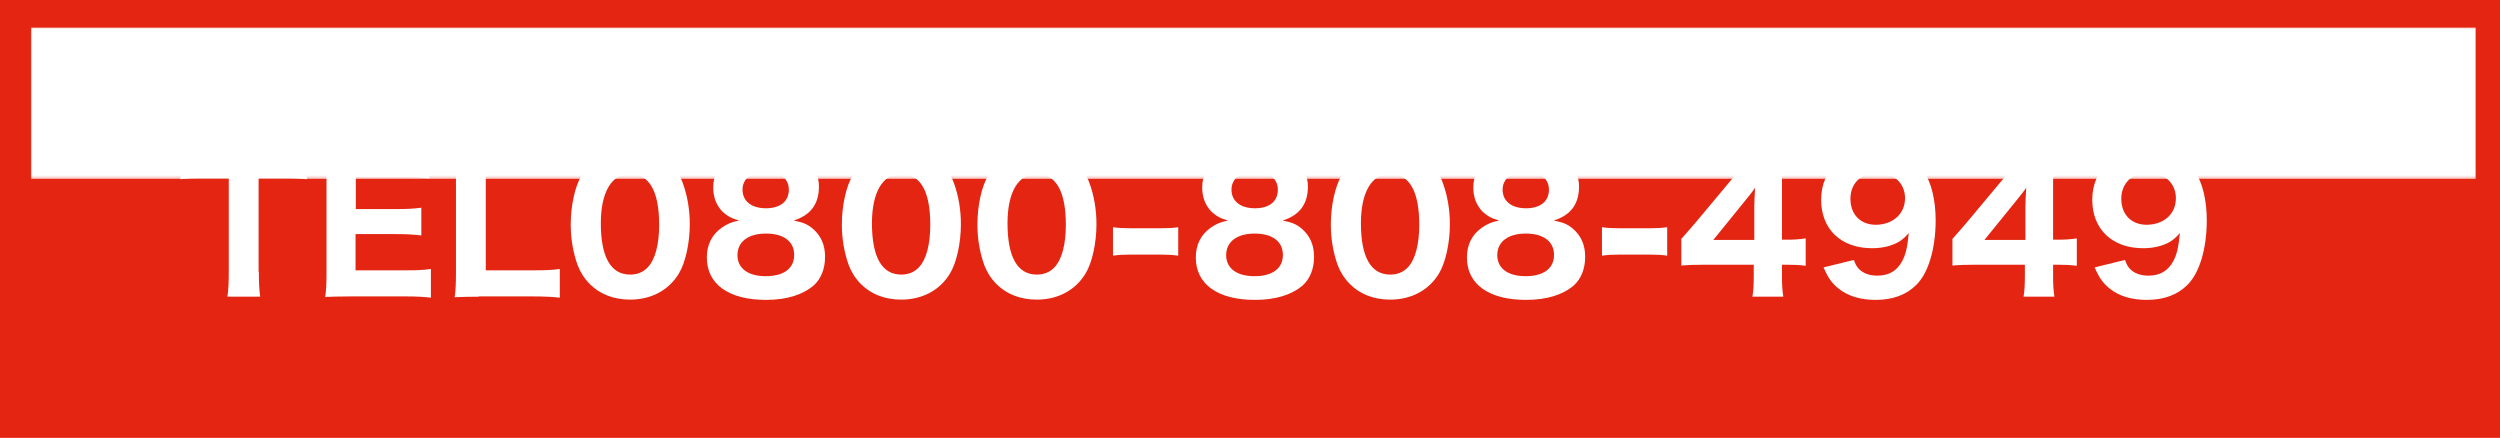
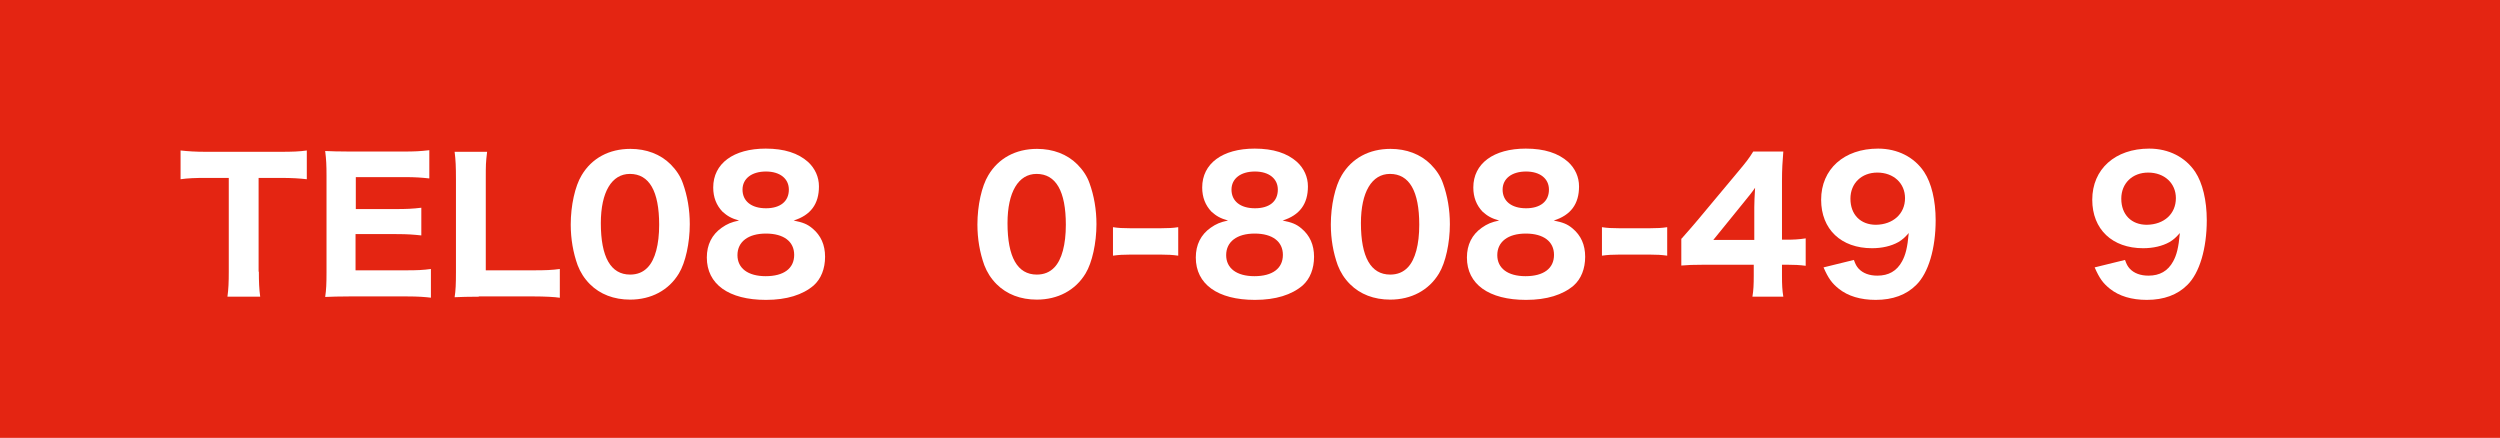
<svg xmlns="http://www.w3.org/2000/svg" xmlns:xlink="http://www.w3.org/1999/xlink" version="1.1" id="レイヤー_1" x="0px" y="0px" viewBox="0 0 938.7 164.4" style="enable-background:new 0 0 938.7 164.4;" xml:space="preserve">
  <style type="text/css">
	.st0{fill:#E42512;}
	.st1{filter:url(#Adobe_OpacityMaskFilter);}
	.st2{clip-path:url(#SVGID_2_);fill:url(#SVGID_4_);}
	.st3{clip-path:url(#SVGID_2_);mask:url(#SVGID_3_);fill:url(#SVGID_5_);}
	.st4{fill:#FFFFFF;}
</style>
  <rect class="st0" width="938.7" height="164.4" />
  <g>
    <defs>
      <rect id="SVGID_1_" x="11.6" y="10.3" width="918.1" height="56.9" />
    </defs>
    <clipPath id="SVGID_2_">
      <use xlink:href="#SVGID_1_" style="overflow:visible;" />
    </clipPath>
    <defs>
      <filter id="Adobe_OpacityMaskFilter" filterUnits="userSpaceOnUse" x="11.6" y="10.3" width="918.1" height="56.9">
        <feColorMatrix type="matrix" values="1 0 0 0 0  0 1 0 0 0  0 0 1 0 0  0 0 0 1 0" />
      </filter>
    </defs>
    <mask maskUnits="userSpaceOnUse" x="11.6" y="10.3" width="918.1" height="56.9" id="SVGID_3_">
      <g class="st1">
        <linearGradient id="SVGID_4_" gradientUnits="userSpaceOnUse" x1="-611.759" y1="6720.74" x2="-610.759" y2="6720.74" gradientTransform="matrix(0 -106.712 -106.712 0 717653.625 -65231.383)">
          <stop offset="0" style="stop-color:#000000" />
          <stop offset="1" style="stop-color:#FFFFFF" />
        </linearGradient>
        <rect x="11.6" y="10.3" class="st2" width="918.1" height="56.9" />
      </g>
    </mask>
    <linearGradient id="SVGID_5_" gradientUnits="userSpaceOnUse" x1="-611.759" y1="6720.74" x2="-610.759" y2="6720.74" gradientTransform="matrix(0 -106.712 -106.712 0 717653.625 -65231.383)">
      <stop offset="0" style="stop-color:#FFFFFF" />
      <stop offset="1" style="stop-color:#FFFFFF" />
    </linearGradient>
-     <rect x="11.6" y="10.3" class="st3" width="918.1" height="56.9" />
  </g>
  <g>
    <path class="st4" d="M97.2,102c0,3.8,0.1,6.5,0.5,9.4H85.4c0.4-2.9,0.5-5.5,0.5-9.4V66.8h-8.5c-4,0-6.9,0.1-9.6,0.5V56.5   c2.7,0.3,5.6,0.5,9.5,0.5h27.8c4.7,0,7.4-0.1,10.1-0.5v10.8c-2.7-0.3-5.3-0.5-10.1-0.5h-8V102z" />
    <path class="st4" d="M162,111.8c-2.5-0.3-4.9-0.5-9.3-0.5h-21.4c-4.5,0-6.4,0.1-9.2,0.2c0.4-2.7,0.5-5,0.5-9.3V65.9   c0-3.8-0.1-6-0.5-9.2c2.7,0.1,4.5,0.2,9.1,0.2h20.7c3.6,0,5.9-0.1,9.3-0.5v10.6c-2.8-0.3-5.1-0.5-9.3-0.5h-18.3v12h15.2   c3.7,0,6.2-0.1,9.4-0.5v10.4c-2.9-0.3-4.9-0.5-9.4-0.5h-15.3v13.6h19.1c4.1,0,6.3-0.1,9.2-0.5V111.8z" />
    <path class="st4" d="M179.8,111.4c-4.1,0-6.6,0.1-9.1,0.2c0.4-2.5,0.5-5.1,0.5-9.3v-35c0-4.6-0.1-7.2-0.5-10.3h12.2   c-0.5,4.1-0.5,4.9-0.5,10.2v34.3h17.9c4.6,0,7-0.1,9.9-0.5v10.8c-1.9-0.3-5.7-0.5-9.9-0.5H179.8z" />
    <path class="st4" d="M221.5,106.7c-2.1-2.1-3.6-4.5-4.6-7.1c-1.7-4.7-2.6-9.9-2.6-15.3c0-7.1,1.6-14.4,4.1-18.5   c3.8-6.4,10.3-9.9,18.3-9.9c6,0,11.3,2,15.1,5.8c2.1,2.1,3.7,4.5,4.6,7.1c1.7,4.7,2.6,9.9,2.6,15.4c0,7-1.6,14.4-4.1,18.5   c-3.8,6.3-10.4,9.8-18.3,9.8C230.5,112.5,225.3,110.5,221.5,106.7z M225.6,83.8c0,12.7,3.7,19.3,11,19.3c2.7,0,4.9-0.9,6.6-2.7   c2.8-2.9,4.3-8.6,4.3-16c0-12.6-3.7-19.1-11-19.1C229.7,65.3,225.6,72.1,225.6,83.8z" />
    <path class="st4" d="M305.1,85.8c3.1,2.6,4.7,6.1,4.7,10.6s-1.5,8.3-4.3,10.8c-4.1,3.5-10.1,5.4-17.9,5.4c-14,0-22.2-5.9-22.2-15.9   c0-4.8,1.9-8.6,5.6-11.2c2-1.4,3.6-2.1,6.5-2.7c-2.9-0.8-4.4-1.7-6.2-3.3c-2.3-2.4-3.5-5.4-3.5-9.1c0-9,7.6-14.6,19.7-14.6   c7,0,12.2,1.7,15.9,5c2.6,2.4,4.1,5.6,4.1,9.2c0,6.6-3.1,10.8-9.5,12.8C301.4,83.5,303.1,84.1,305.1,85.8z M276.9,95.8   c0,4.9,3.9,7.9,10.6,7.9c6.8,0,10.7-2.9,10.7-8c0-5-3.9-8-10.6-8S276.9,90.8,276.9,95.8z M278.8,71.2c0,4.3,3.3,7,8.8,7   c5.4,0,8.6-2.6,8.6-7c0-4.1-3.3-6.8-8.6-6.8C282.2,64.4,278.8,67.1,278.8,71.2z" />
-     <path class="st4" d="M323.3,106.7c-2.1-2.1-3.6-4.5-4.6-7.1c-1.7-4.7-2.6-9.9-2.6-15.3c0-7.1,1.6-14.4,4.1-18.5   c3.8-6.4,10.3-9.9,18.3-9.9c6,0,11.3,2,15.1,5.8c2.1,2.1,3.7,4.5,4.6,7.1c1.7,4.7,2.6,9.9,2.6,15.4c0,7-1.6,14.4-4.1,18.5   c-3.8,6.3-10.4,9.8-18.3,9.8C332.3,112.5,327.1,110.5,323.3,106.7z M327.4,83.8c0,12.7,3.7,19.3,11,19.3c2.7,0,4.9-0.9,6.6-2.7   c2.8-2.9,4.3-8.6,4.3-16c0-12.6-3.7-19.1-11-19.1C331.5,65.3,327.4,72.1,327.4,83.8z" />
    <path class="st4" d="M374.2,106.7c-2.1-2.1-3.6-4.5-4.6-7.1c-1.7-4.7-2.6-9.9-2.6-15.3c0-7.1,1.6-14.4,4.1-18.5   c3.8-6.4,10.3-9.9,18.3-9.9c6,0,11.3,2,15.1,5.8c2.1,2.1,3.7,4.5,4.6,7.1c1.7,4.7,2.6,9.9,2.6,15.4c0,7-1.6,14.4-4.1,18.5   c-3.8,6.3-10.4,9.8-18.3,9.8C383.2,112.5,378,110.5,374.2,106.7z M378.3,83.8c0,12.7,3.7,19.3,11,19.3c2.7,0,4.9-0.9,6.6-2.7   c2.8-2.9,4.3-8.6,4.3-16c0-12.6-3.7-19.1-11-19.1C382.4,65.3,378.3,72.1,378.3,83.8z" />
    <path class="st4" d="M417.9,85.3c1.9,0.3,3.7,0.4,6.4,0.4H436c2.7,0,4.5-0.1,6.4-0.4V96c-2.2-0.3-3.8-0.4-6.4-0.4h-11.7   c-2.6,0-4.2,0.1-6.4,0.4V85.3z" />
    <path class="st4" d="M488.7,85.8c3.1,2.6,4.7,6.1,4.7,10.6s-1.5,8.3-4.3,10.8c-4.1,3.5-10.1,5.4-17.9,5.4c-14,0-22.2-5.9-22.2-15.9   c0-4.8,1.9-8.6,5.6-11.2c2-1.4,3.6-2.1,6.5-2.7c-2.9-0.8-4.4-1.7-6.2-3.3c-2.3-2.4-3.5-5.4-3.5-9.1c0-9,7.6-14.6,19.7-14.6   c7,0,12.2,1.7,15.9,5c2.6,2.4,4.1,5.6,4.1,9.2c0,6.6-3.1,10.8-9.5,12.8C485,83.5,486.7,84.1,488.7,85.8z M460.4,95.8   c0,4.9,3.9,7.9,10.6,7.9c6.8,0,10.7-2.9,10.7-8c0-5-3.9-8-10.6-8S460.4,90.8,460.4,95.8z M462.4,71.2c0,4.3,3.3,7,8.8,7   s8.6-2.6,8.6-7c0-4.1-3.3-6.8-8.6-6.8C465.8,64.4,462.4,67.1,462.4,71.2z" />
    <path class="st4" d="M506.9,106.7c-2.1-2.1-3.6-4.5-4.6-7.1c-1.7-4.7-2.6-9.9-2.6-15.3c0-7.1,1.6-14.4,4.1-18.5   c3.8-6.4,10.3-9.9,18.3-9.9c6,0,11.3,2,15.1,5.8c2.1,2.1,3.7,4.5,4.6,7.1c1.7,4.7,2.6,9.9,2.6,15.4c0,7-1.6,14.4-4.1,18.5   c-3.8,6.3-10.4,9.8-18.3,9.8C515.9,112.5,510.7,110.5,506.9,106.7z M511,83.8c0,12.7,3.7,19.3,11,19.3c2.7,0,4.9-0.9,6.6-2.7   c2.8-2.9,4.3-8.6,4.3-16c0-12.6-3.7-19.1-11-19.1C515.1,65.3,511,72.1,511,83.8z" />
    <path class="st4" d="M590.5,85.8c3.1,2.6,4.7,6.1,4.7,10.6s-1.5,8.3-4.3,10.8c-4.1,3.5-10.1,5.4-17.9,5.4c-14,0-22.2-5.9-22.2-15.9   c0-4.8,1.9-8.6,5.6-11.2c2-1.4,3.6-2.1,6.5-2.7c-2.9-0.8-4.4-1.7-6.2-3.3c-2.3-2.4-3.5-5.4-3.5-9.1c0-9,7.6-14.6,19.7-14.6   c7,0,12.2,1.7,15.9,5c2.6,2.4,4.1,5.6,4.1,9.2c0,6.6-3.1,10.8-9.5,12.8C586.8,83.5,588.5,84.1,590.5,85.8z M562.2,95.8   c0,4.9,3.9,7.9,10.6,7.9c6.8,0,10.7-2.9,10.7-8c0-5-3.9-8-10.6-8S562.2,90.8,562.2,95.8z M564.2,71.2c0,4.3,3.3,7,8.8,7   c5.4,0,8.6-2.6,8.6-7c0-4.1-3.3-6.8-8.6-6.8C567.6,64.4,564.2,67.1,564.2,71.2z" />
    <path class="st4" d="M601.5,85.3c1.9,0.3,3.7,0.4,6.4,0.4h11.7c2.7,0,4.5-0.1,6.4-0.4V96c-2.2-0.3-3.8-0.4-6.4-0.4h-11.7   c-2.6,0-4.2,0.1-6.4,0.4V85.3z" />
    <path class="st4" d="M631.4,89.6c2.7-3,4.6-5.3,5.9-6.8l15.2-18.2c3.1-3.7,4.2-5.1,5.8-7.7h11.3c-0.3,3.9-0.5,6.4-0.5,11.2V90h1.9   c2.4,0,4.5-0.1,7-0.5v10.3c-2.2-0.3-4.4-0.4-7-0.4h-1.9v4.1c0,3.5,0.1,5.4,0.5,7.9H658c0.4-2.4,0.5-4.5,0.5-8v-4h-18.7   c-4,0-6.3,0.1-8.5,0.3V89.6z M658.7,77.8c0-2,0.1-3.6,0.3-7.3c-1,1.5-2.3,3.1-4.1,5.3l-11.6,14.3h15.4V77.8z" />
    <path class="st4" d="M696.1,97.6c0.6,1.7,1,2.4,1.8,3.3c1.6,1.7,4,2.6,7,2.6c4.2,0,7.3-1.7,9.3-5.4c1.3-2.4,2-5.1,2.5-10.6   c-1.5,1.7-2.4,2.5-3.9,3.4c-2.7,1.5-6.1,2.3-9.9,2.3c-11.6,0-19.1-7.1-19.1-18.2c0-11.5,8.6-19.2,21.4-19.2   c7.3,0,13.6,3.2,17.3,8.8c2.7,4.1,4.3,10.6,4.3,18.1c0,10.6-2.7,19.8-7.3,24.3c-3.7,3.7-8.8,5.6-15.2,5.6c-5.7,0-10.4-1.4-13.9-4.2   c-2.6-2.1-3.9-3.9-5.7-8L696.1,97.6z M715.3,74.4c0-5.6-4.3-9.6-10.4-9.6c-5.9,0-10.1,4-10.1,9.8c0,6,3.8,9.8,9.6,9.8   C710.8,84.3,715.3,80.3,715.3,74.4z" />
-     <path class="st4" d="M733.2,89.6c2.7-3,4.6-5.3,5.9-6.8l15.2-18.2c3.1-3.7,4.2-5.1,5.8-7.7h11.3c-0.3,3.9-0.5,6.4-0.5,11.2V90h1.9   c2.4,0,4.5-0.1,7-0.5v10.3c-2.2-0.3-4.4-0.4-7-0.4h-1.9v4.1c0,3.5,0.1,5.4,0.5,7.9h-11.6c0.4-2.4,0.5-4.5,0.5-8v-4h-18.7   c-4,0-6.3,0.1-8.5,0.3V89.6z M760.5,77.8c0-2,0.1-3.6,0.3-7.3c-1,1.5-2.3,3.1-4.1,5.3l-11.6,14.3h15.4V77.8z" />
    <path class="st4" d="M797.9,97.6c0.6,1.7,1,2.4,1.8,3.3c1.6,1.7,4,2.6,7,2.6c4.2,0,7.3-1.7,9.3-5.4c1.3-2.4,2-5.1,2.5-10.6   c-1.5,1.7-2.4,2.5-3.9,3.4c-2.7,1.5-6.1,2.3-9.9,2.3c-11.6,0-19.1-7.1-19.1-18.2c0-11.5,8.6-19.2,21.4-19.2   c7.3,0,13.6,3.2,17.3,8.8c2.7,4.1,4.3,10.6,4.3,18.1c0,10.6-2.7,19.8-7.3,24.3c-3.7,3.7-8.8,5.6-15.2,5.6c-5.7,0-10.4-1.4-13.9-4.2   c-2.6-2.1-3.9-3.9-5.7-8L797.9,97.6z M817,74.4c0-5.6-4.3-9.6-10.4-9.6c-5.9,0-10.1,4-10.1,9.8c0,6,3.8,9.8,9.6,9.8   C812.6,84.3,817,80.3,817,74.4z" />
  </g>
</svg>